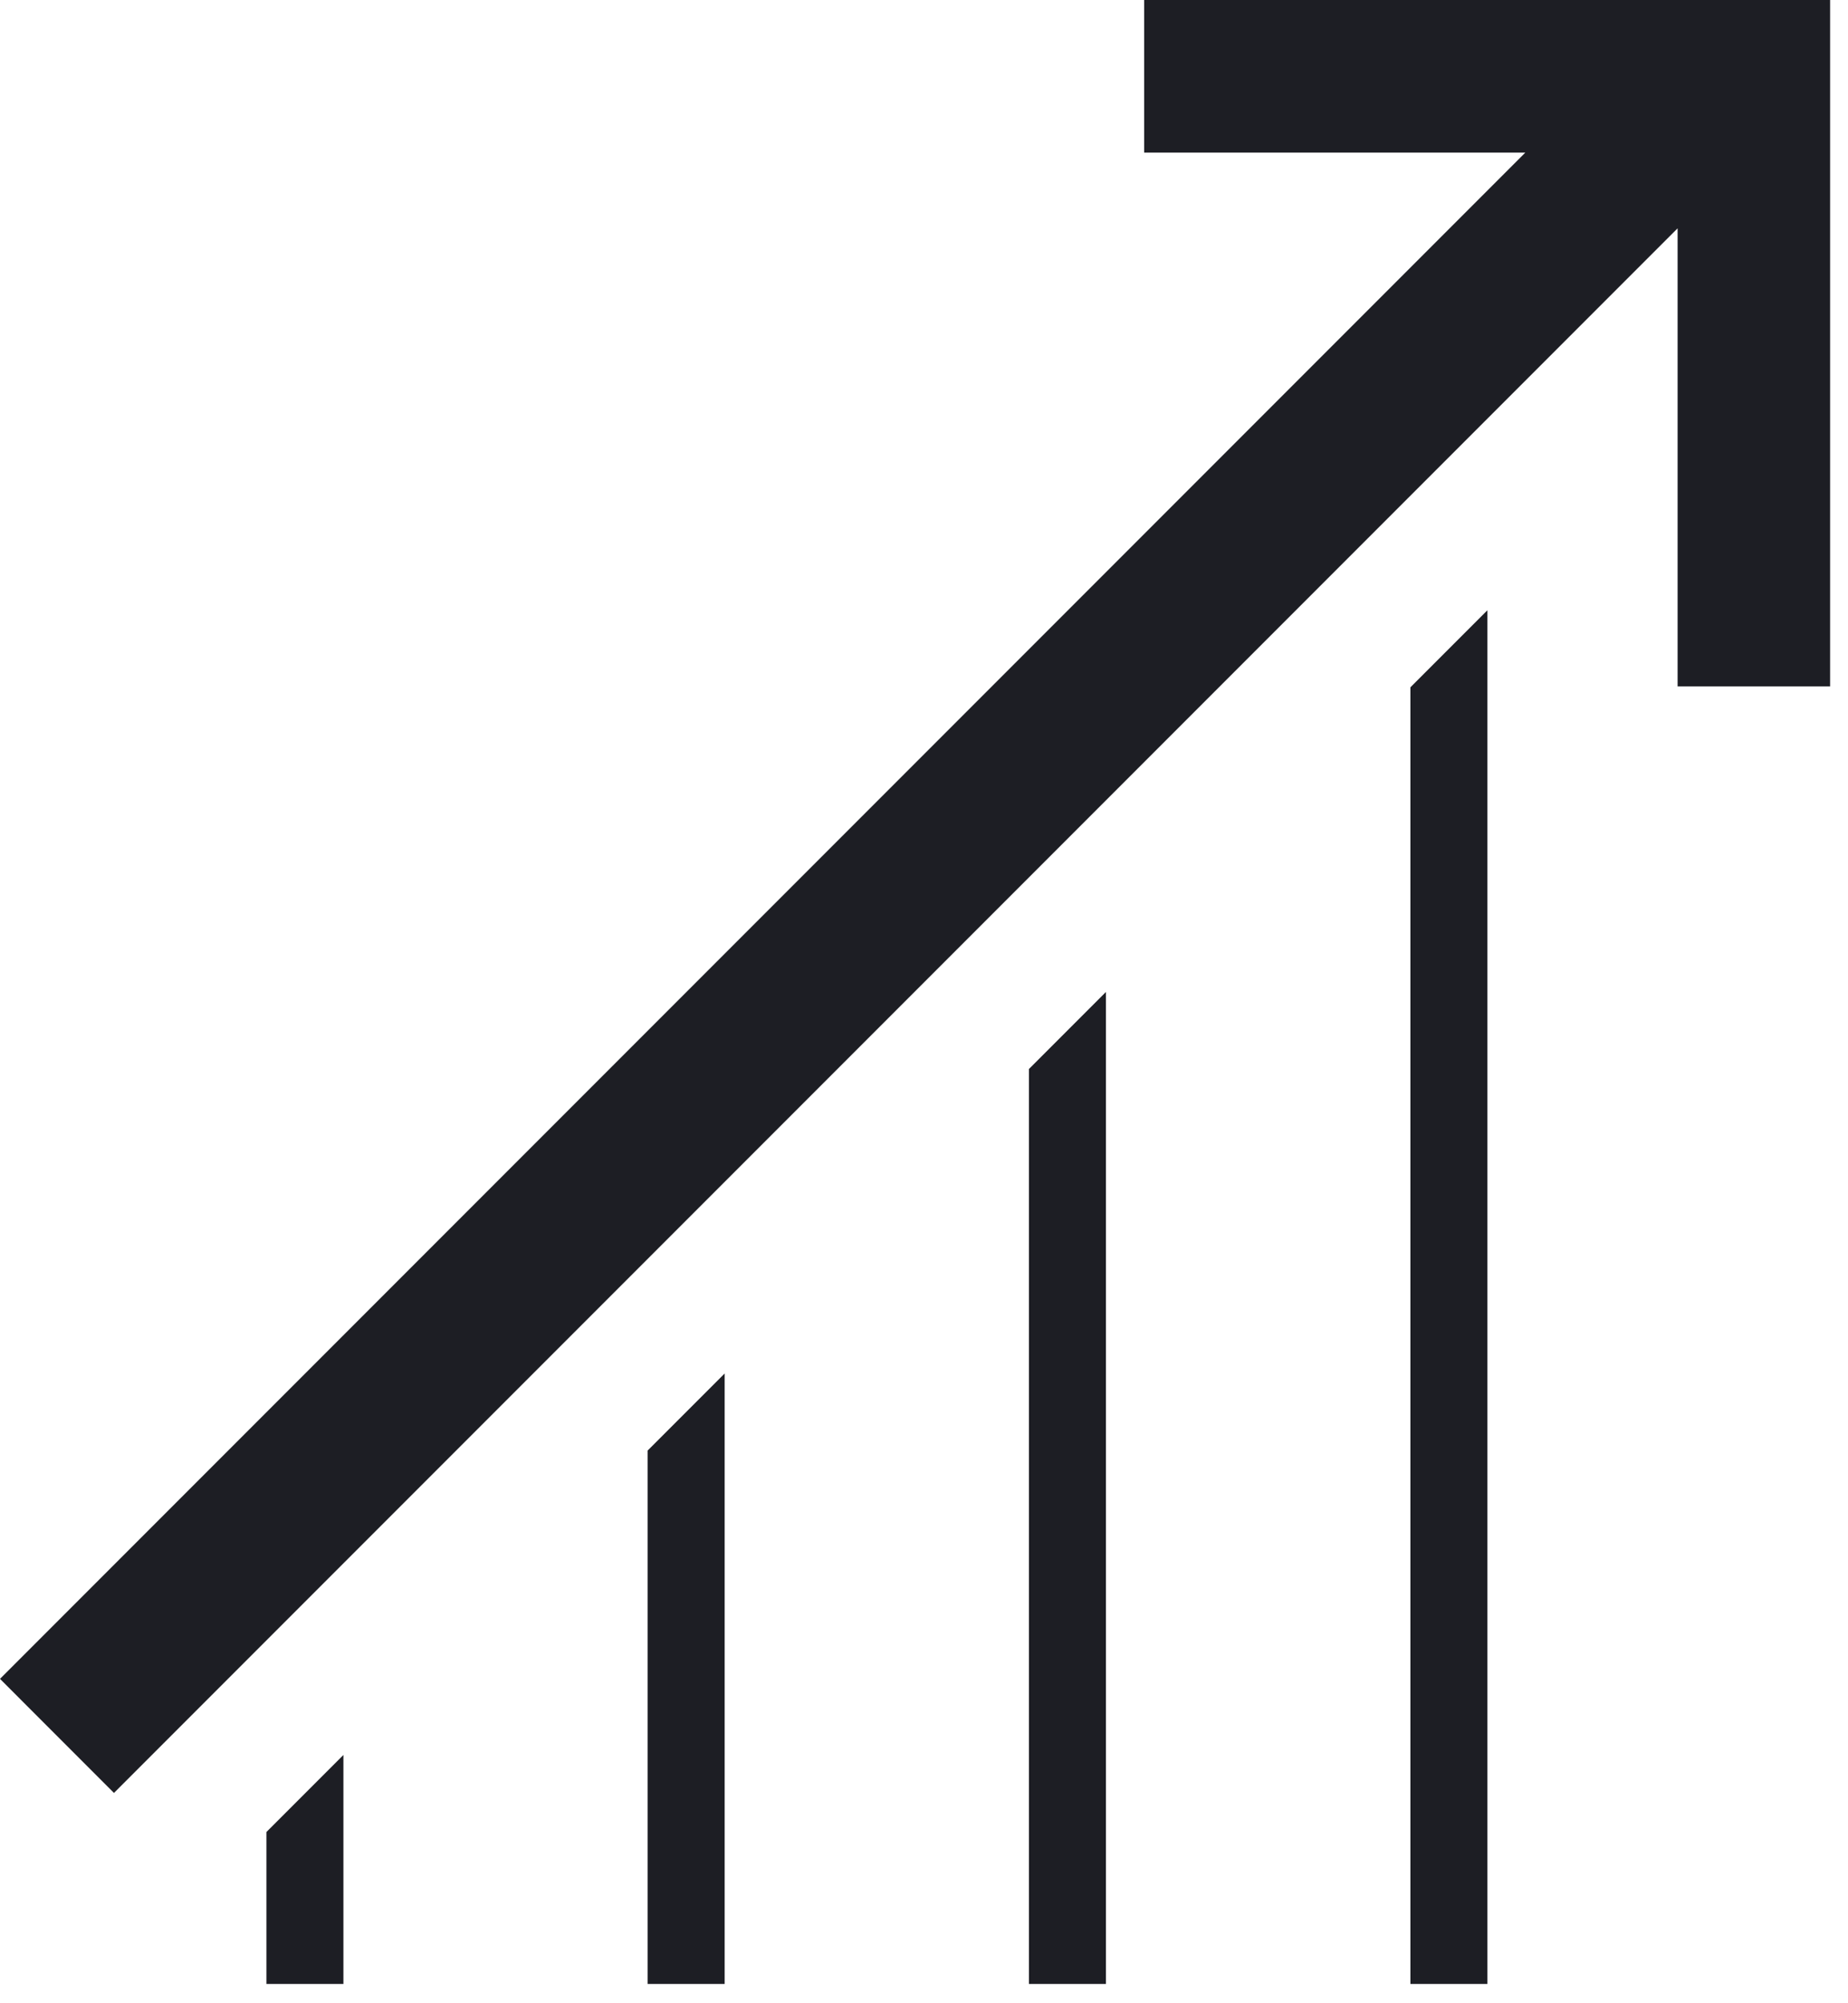
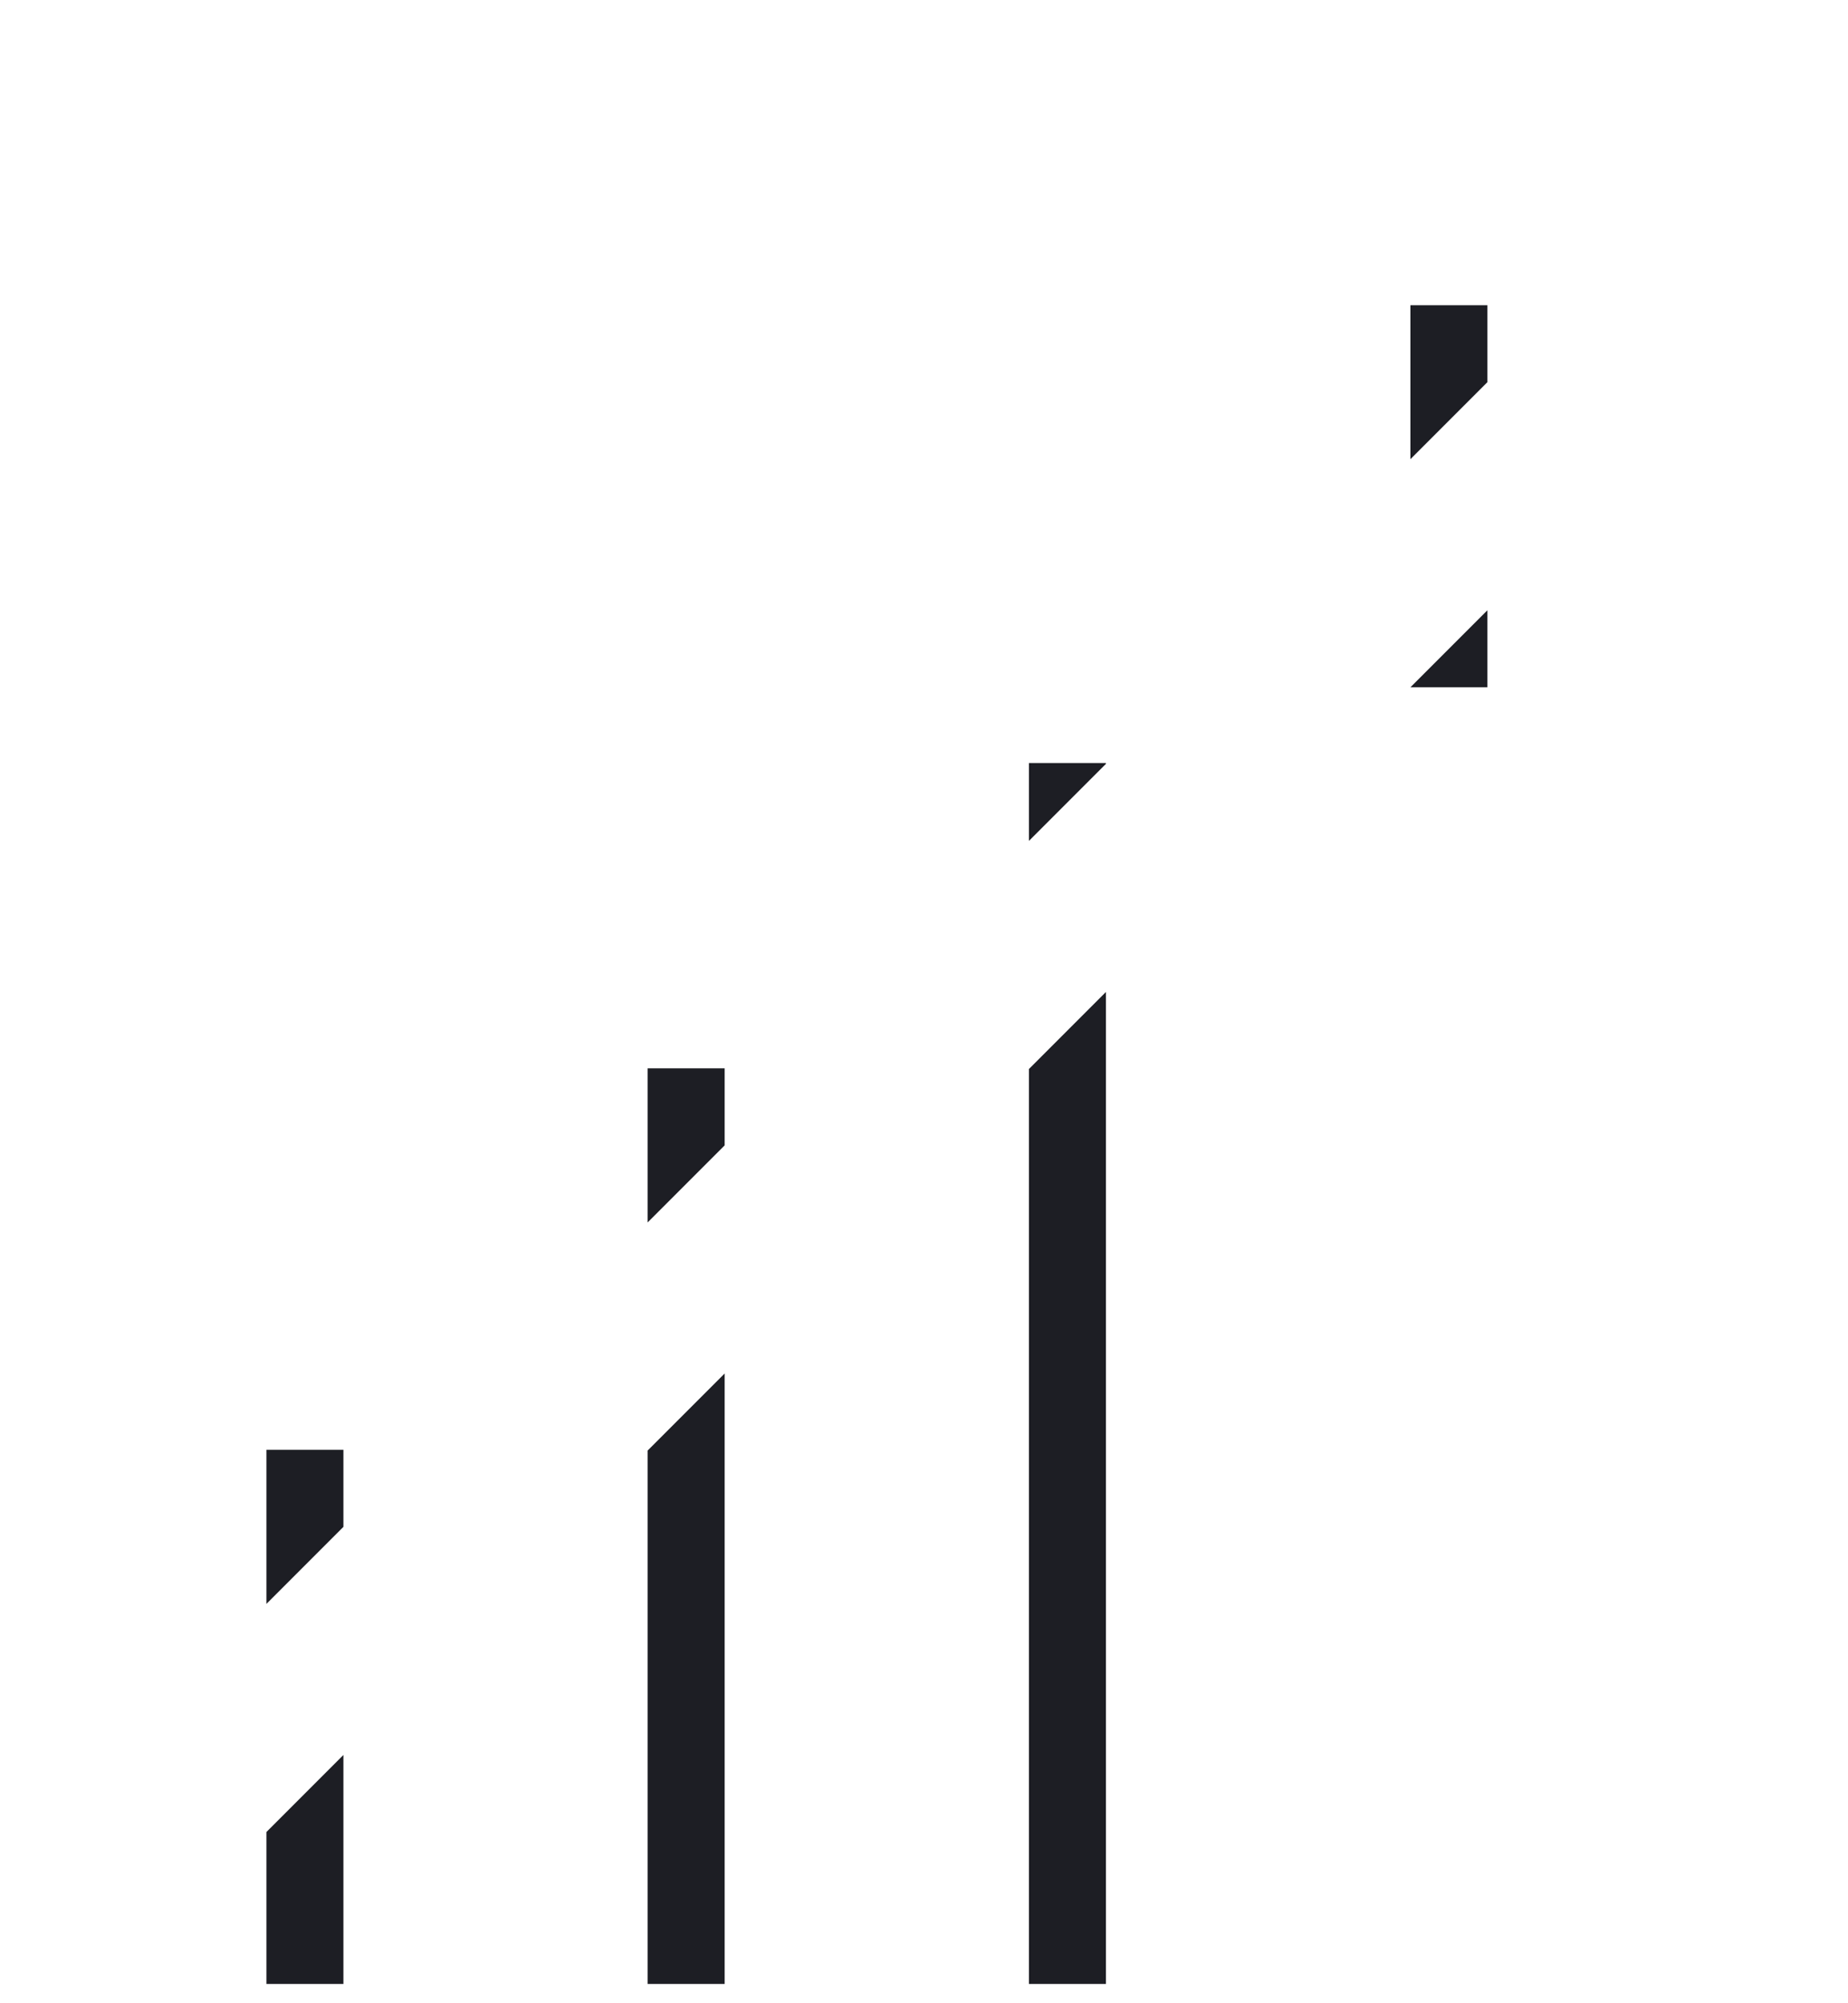
<svg xmlns="http://www.w3.org/2000/svg" width="48" height="52" viewBox="0 0 48 52" fill="none">
-   <path fill-rule="evenodd" clip-rule="evenodd" d="M47.535 17.816V0H29.718V3.961L39.619 3.961L0 43.58L2.96 46.541L43.574 5.927V17.816H47.535Z" fill="#1D1E24" />
-   <path fill-rule="evenodd" clip-rule="evenodd" d="M38.634 15.841L36.634 17.841L36.634 51.499H38.634L38.634 15.841ZM36.634 11.92L38.634 9.92V7.923H36.634V11.92ZM28.726 19.828V19.807H26.726V21.828L28.726 19.828ZM26.726 27.749L28.726 25.749L28.726 51.499H26.726L26.726 27.749ZM18.822 29.732V27.731H16.822V31.732L18.822 29.732ZM16.822 37.653L18.822 35.653L18.822 51.5H16.822L16.822 37.653ZM8.92 39.634V37.634H6.92V41.634L8.92 39.634ZM6.92 47.555L8.92 45.555L8.92 51.499L6.92 51.499V47.555Z" fill="#1D1E24" />
+   <path fill-rule="evenodd" clip-rule="evenodd" d="M38.634 15.841L36.634 17.841H38.634L38.634 15.841ZM36.634 11.92L38.634 9.92V7.923H36.634V11.92ZM28.726 19.828V19.807H26.726V21.828L28.726 19.828ZM26.726 27.749L28.726 25.749L28.726 51.499H26.726L26.726 27.749ZM18.822 29.732V27.731H16.822V31.732L18.822 29.732ZM16.822 37.653L18.822 35.653L18.822 51.5H16.822L16.822 37.653ZM8.92 39.634V37.634H6.92V41.634L8.92 39.634ZM6.92 47.555L8.92 45.555L8.92 51.499L6.92 51.499V47.555Z" fill="#1D1E24" />
</svg>